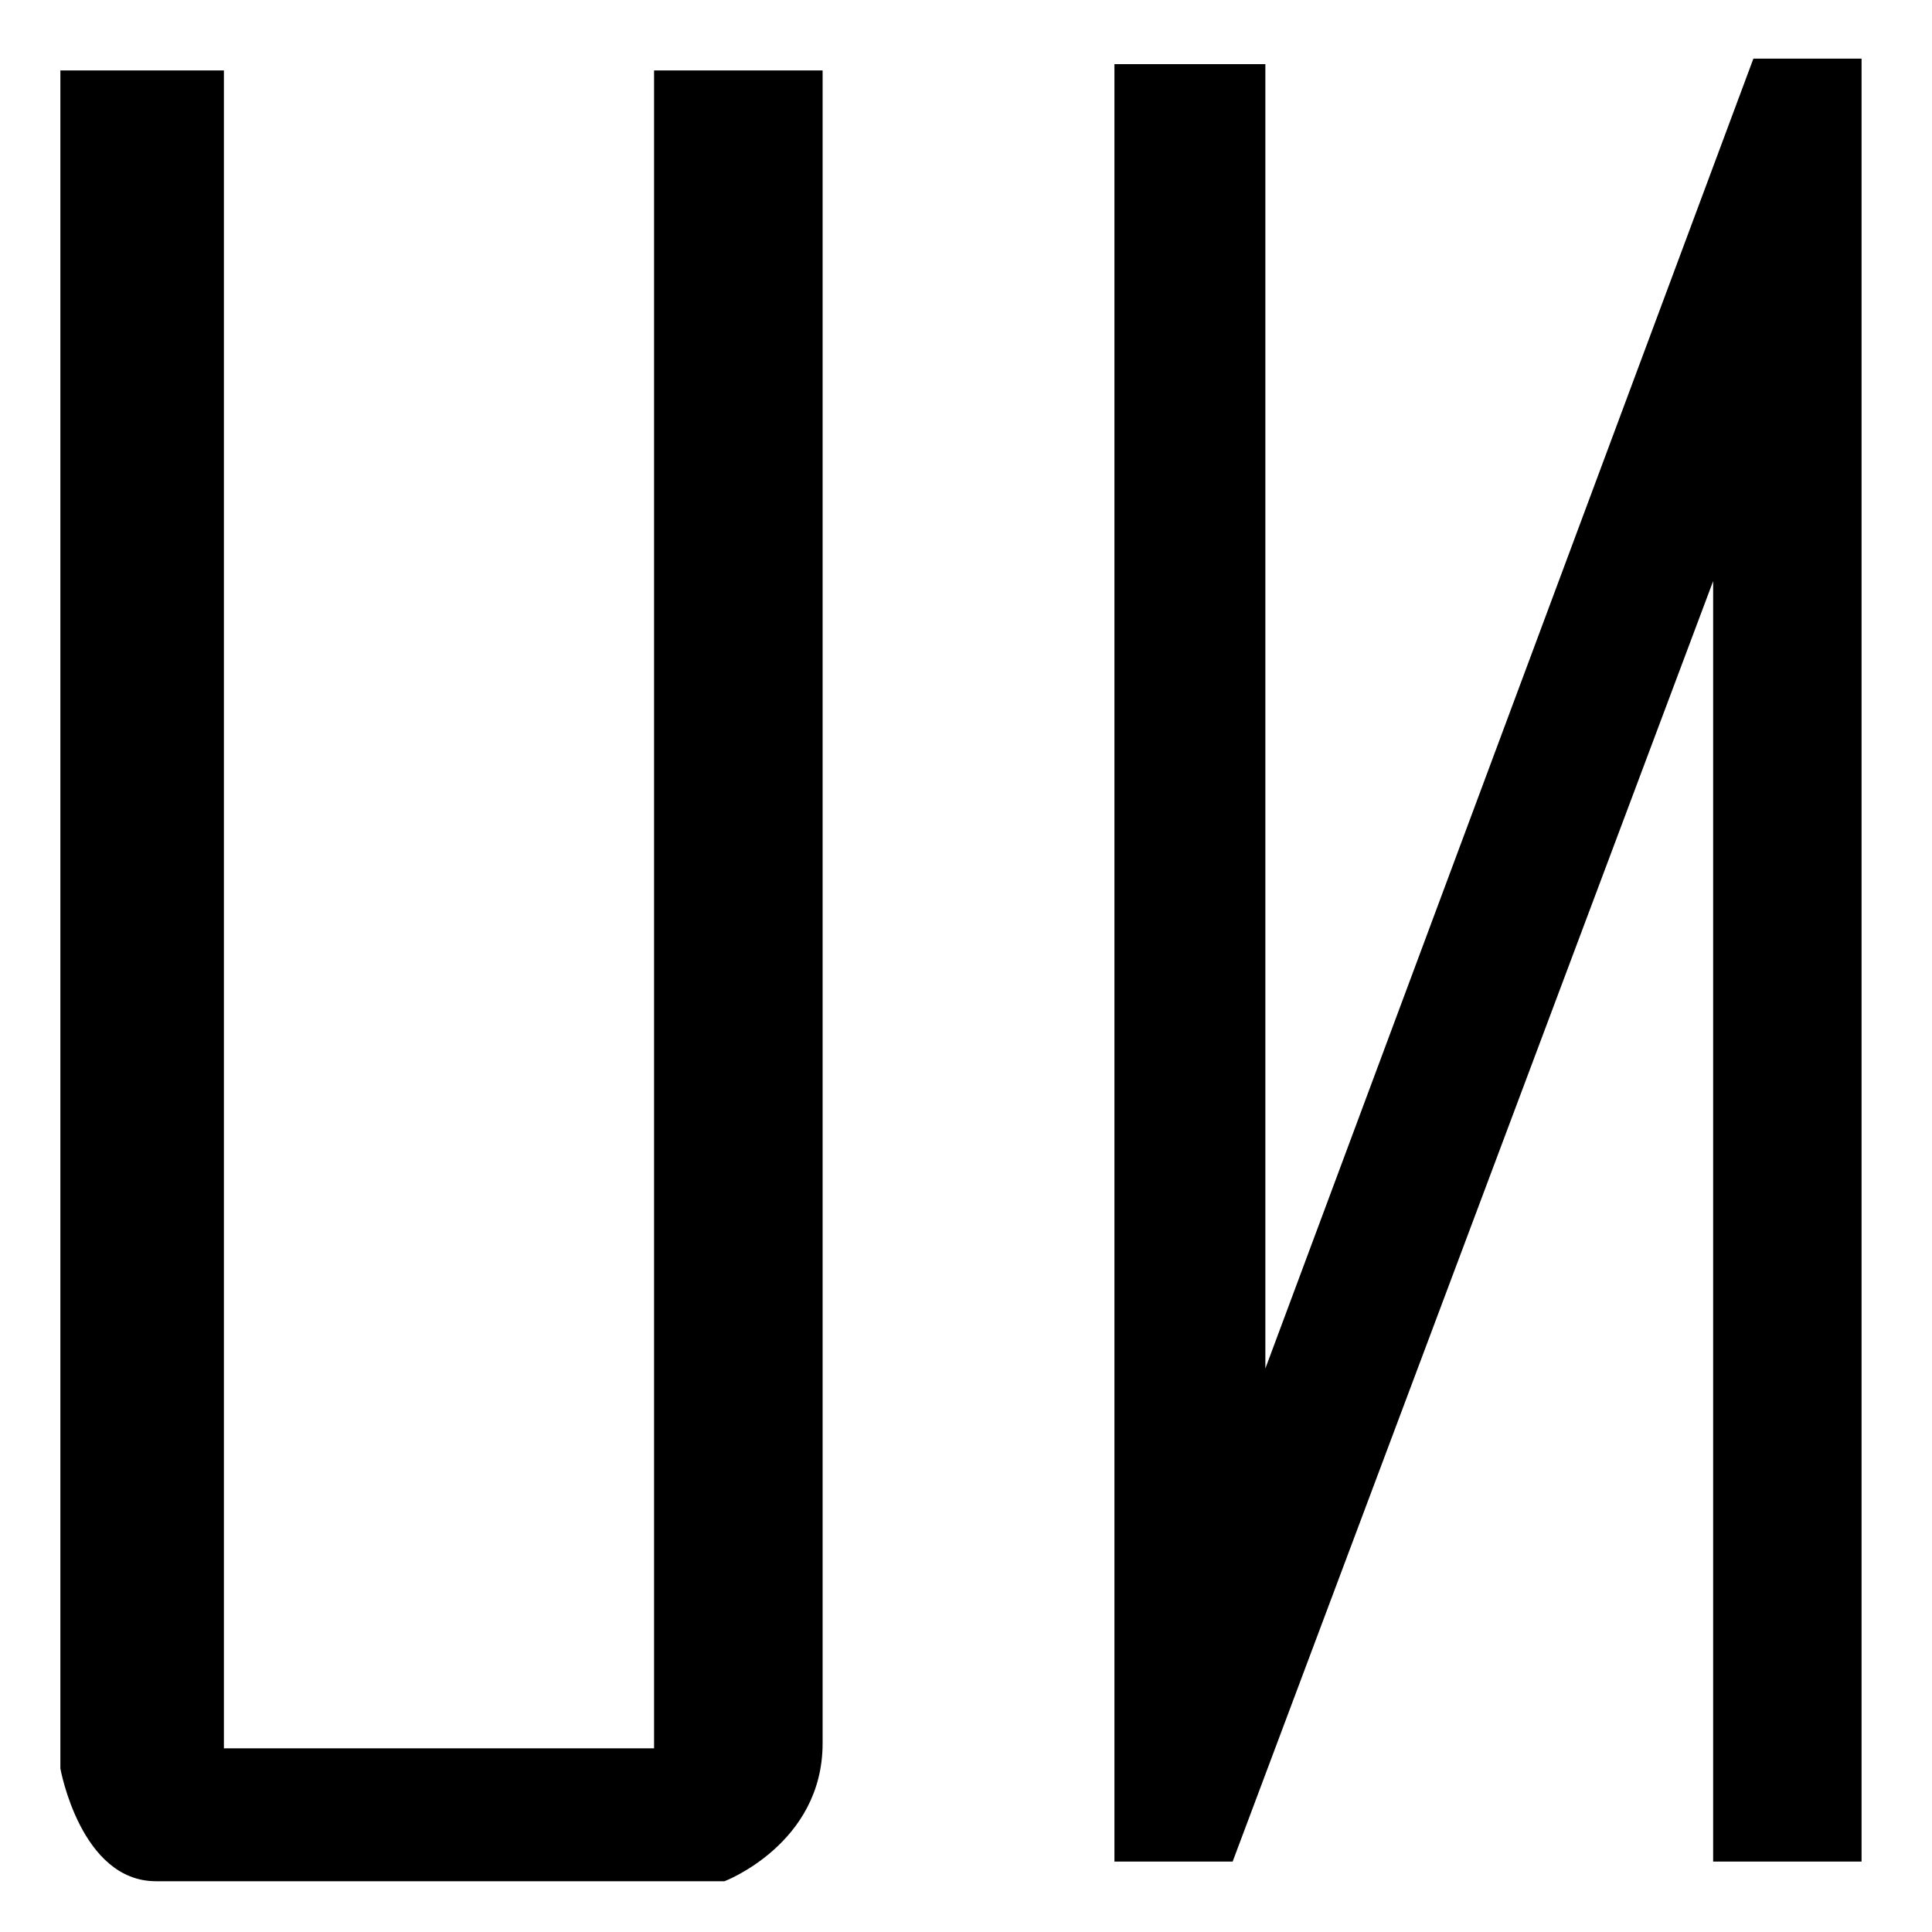
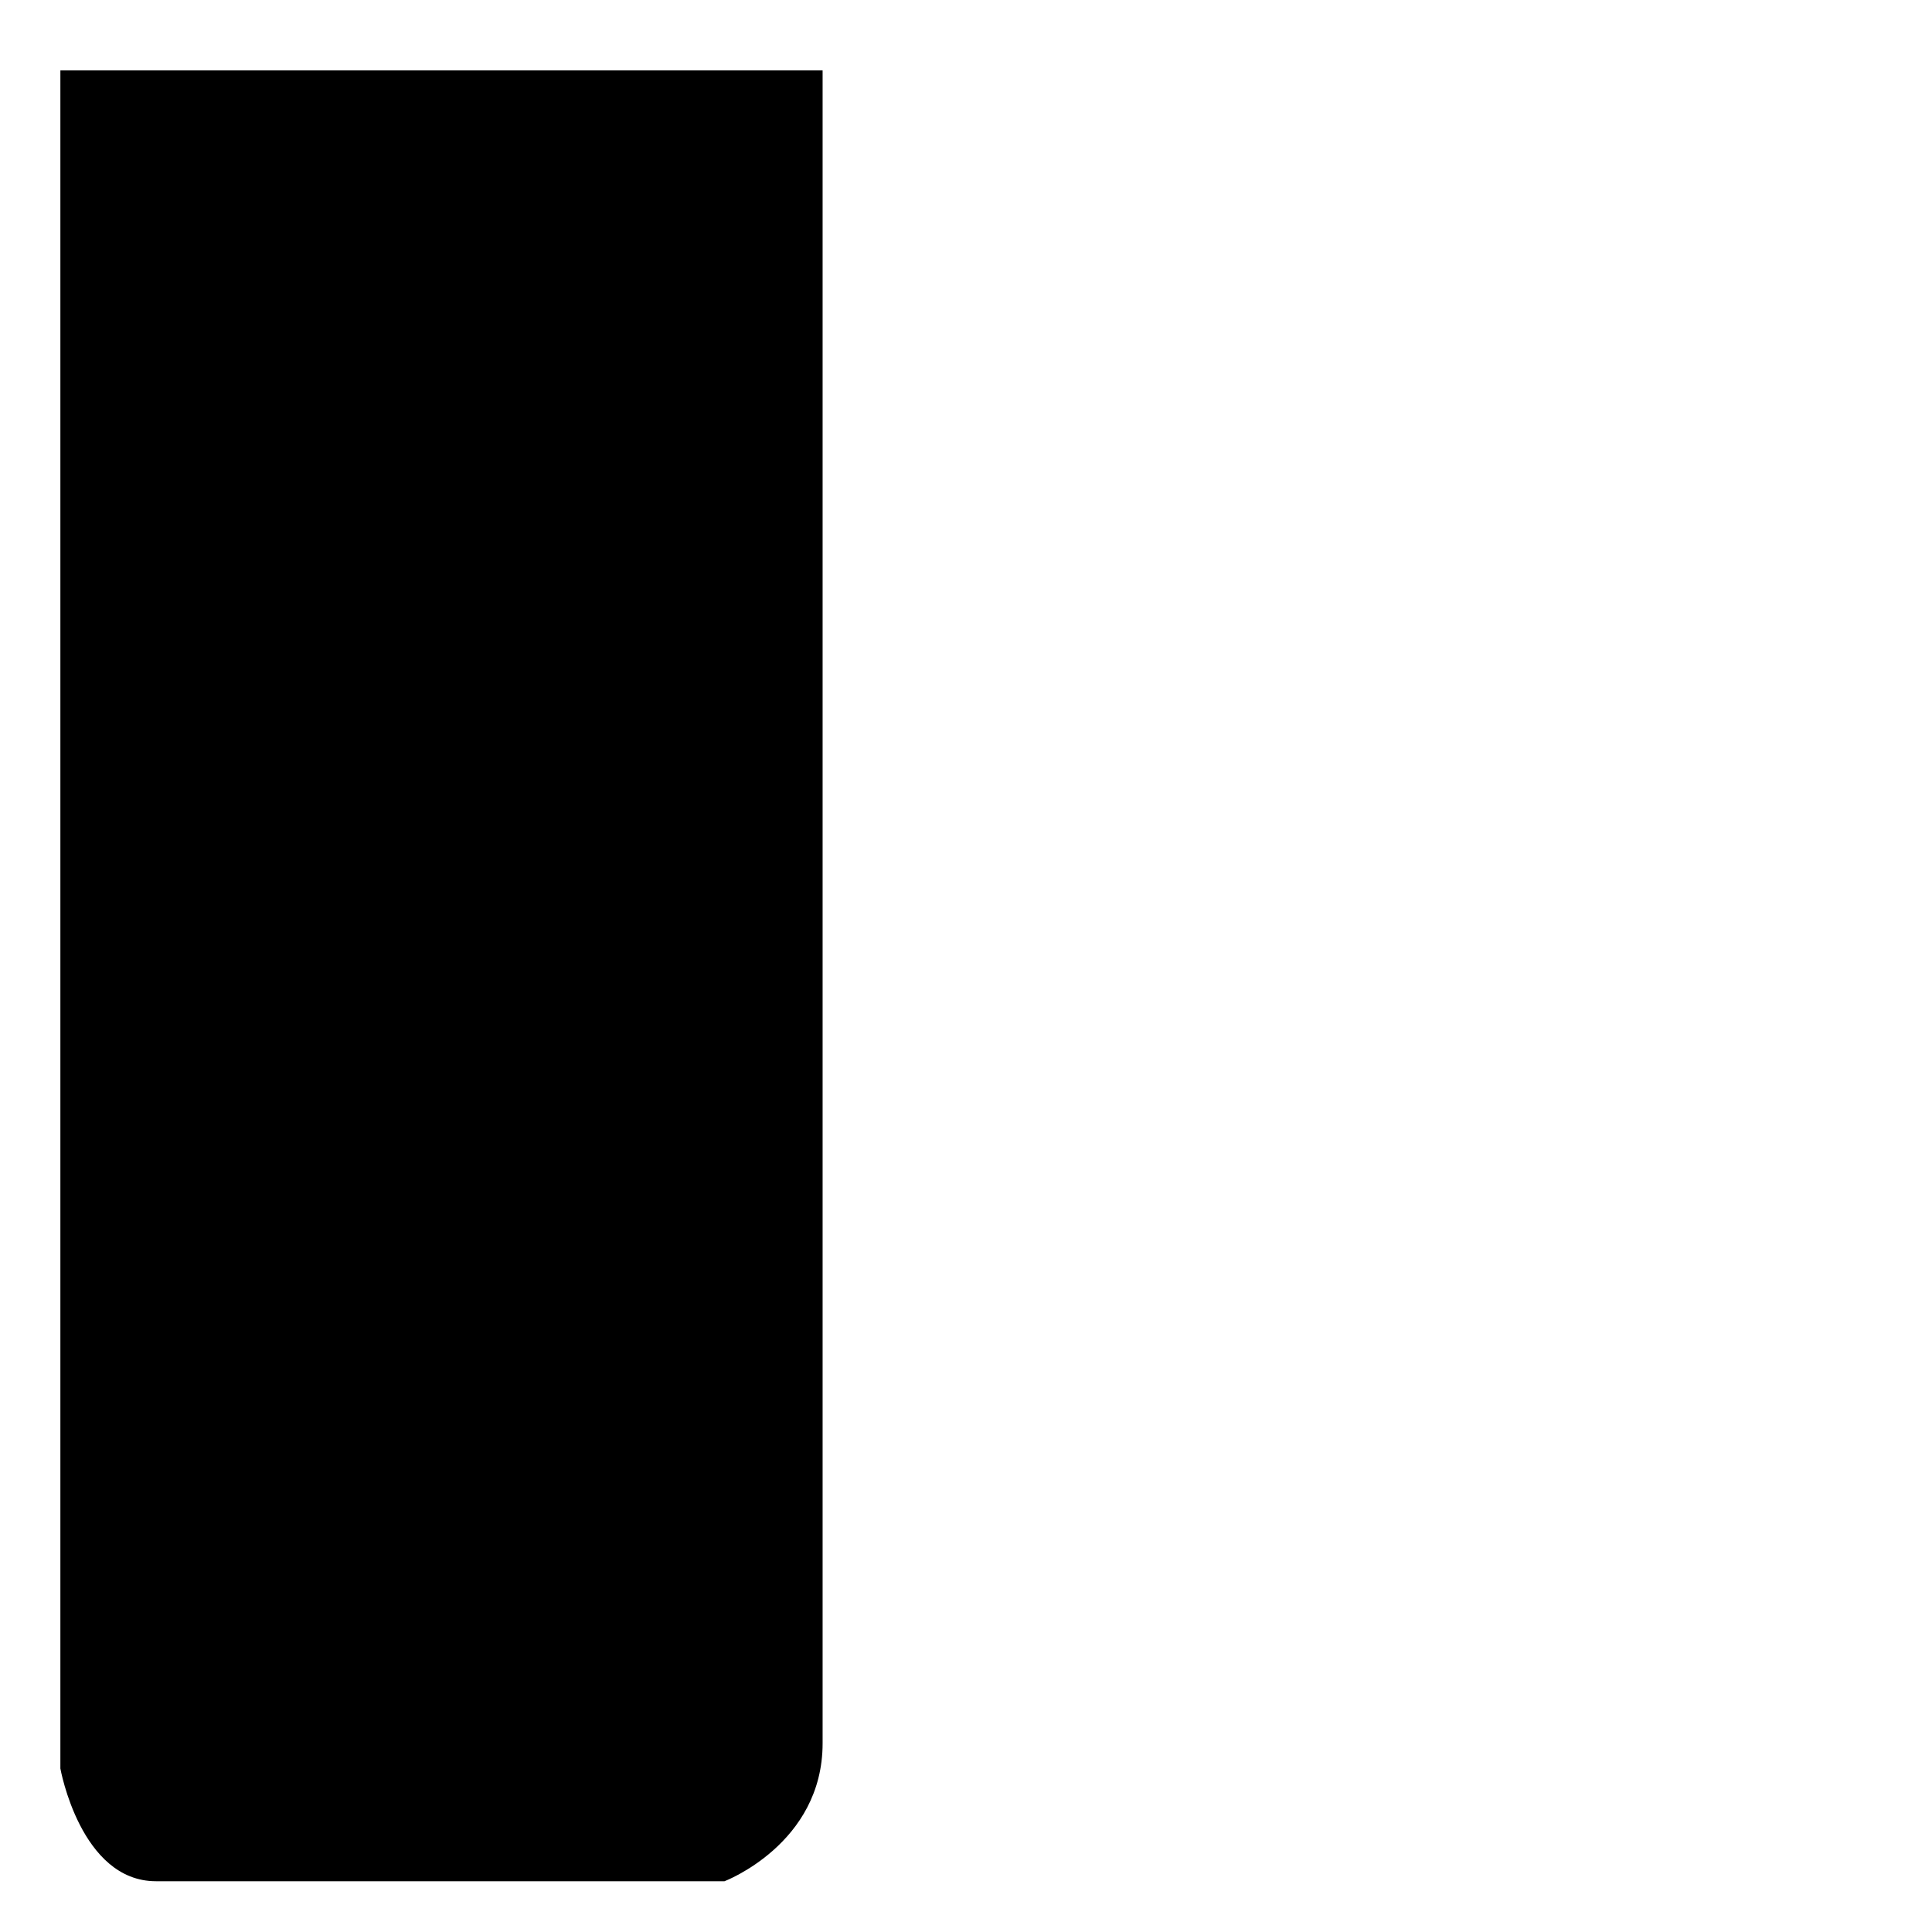
<svg xmlns="http://www.w3.org/2000/svg" version="1.1" id="Warstwa_1" x="0px" y="0px" width="256px" height="256px" viewBox="0 0 256 256" enable-background="new 0 0 256 256" xml:space="preserve">
-   <path d="M29.667,9.333H8v225c0,0,2.667,14.94,12.667,14.94s75.333,0,75.333,0s13-4.94,13-18.273s0-221.667,0-221.667H86.667v222.333  h-57V9.333z" />
-   <polygon points="147.667,10.667 147.667,246.667 163.333,246.667 227,77 227,246.667 246.667,246.667 246.667,7.77 232.333,7.77   167.667,181.333 167.667,8.496 147.667,8.496 " />
+   <path d="M29.667,9.333H8v225c0,0,2.667,14.94,12.667,14.94s75.333,0,75.333,0s13-4.94,13-18.273s0-221.667,0-221.667H86.667h-57V9.333z" />
</svg>